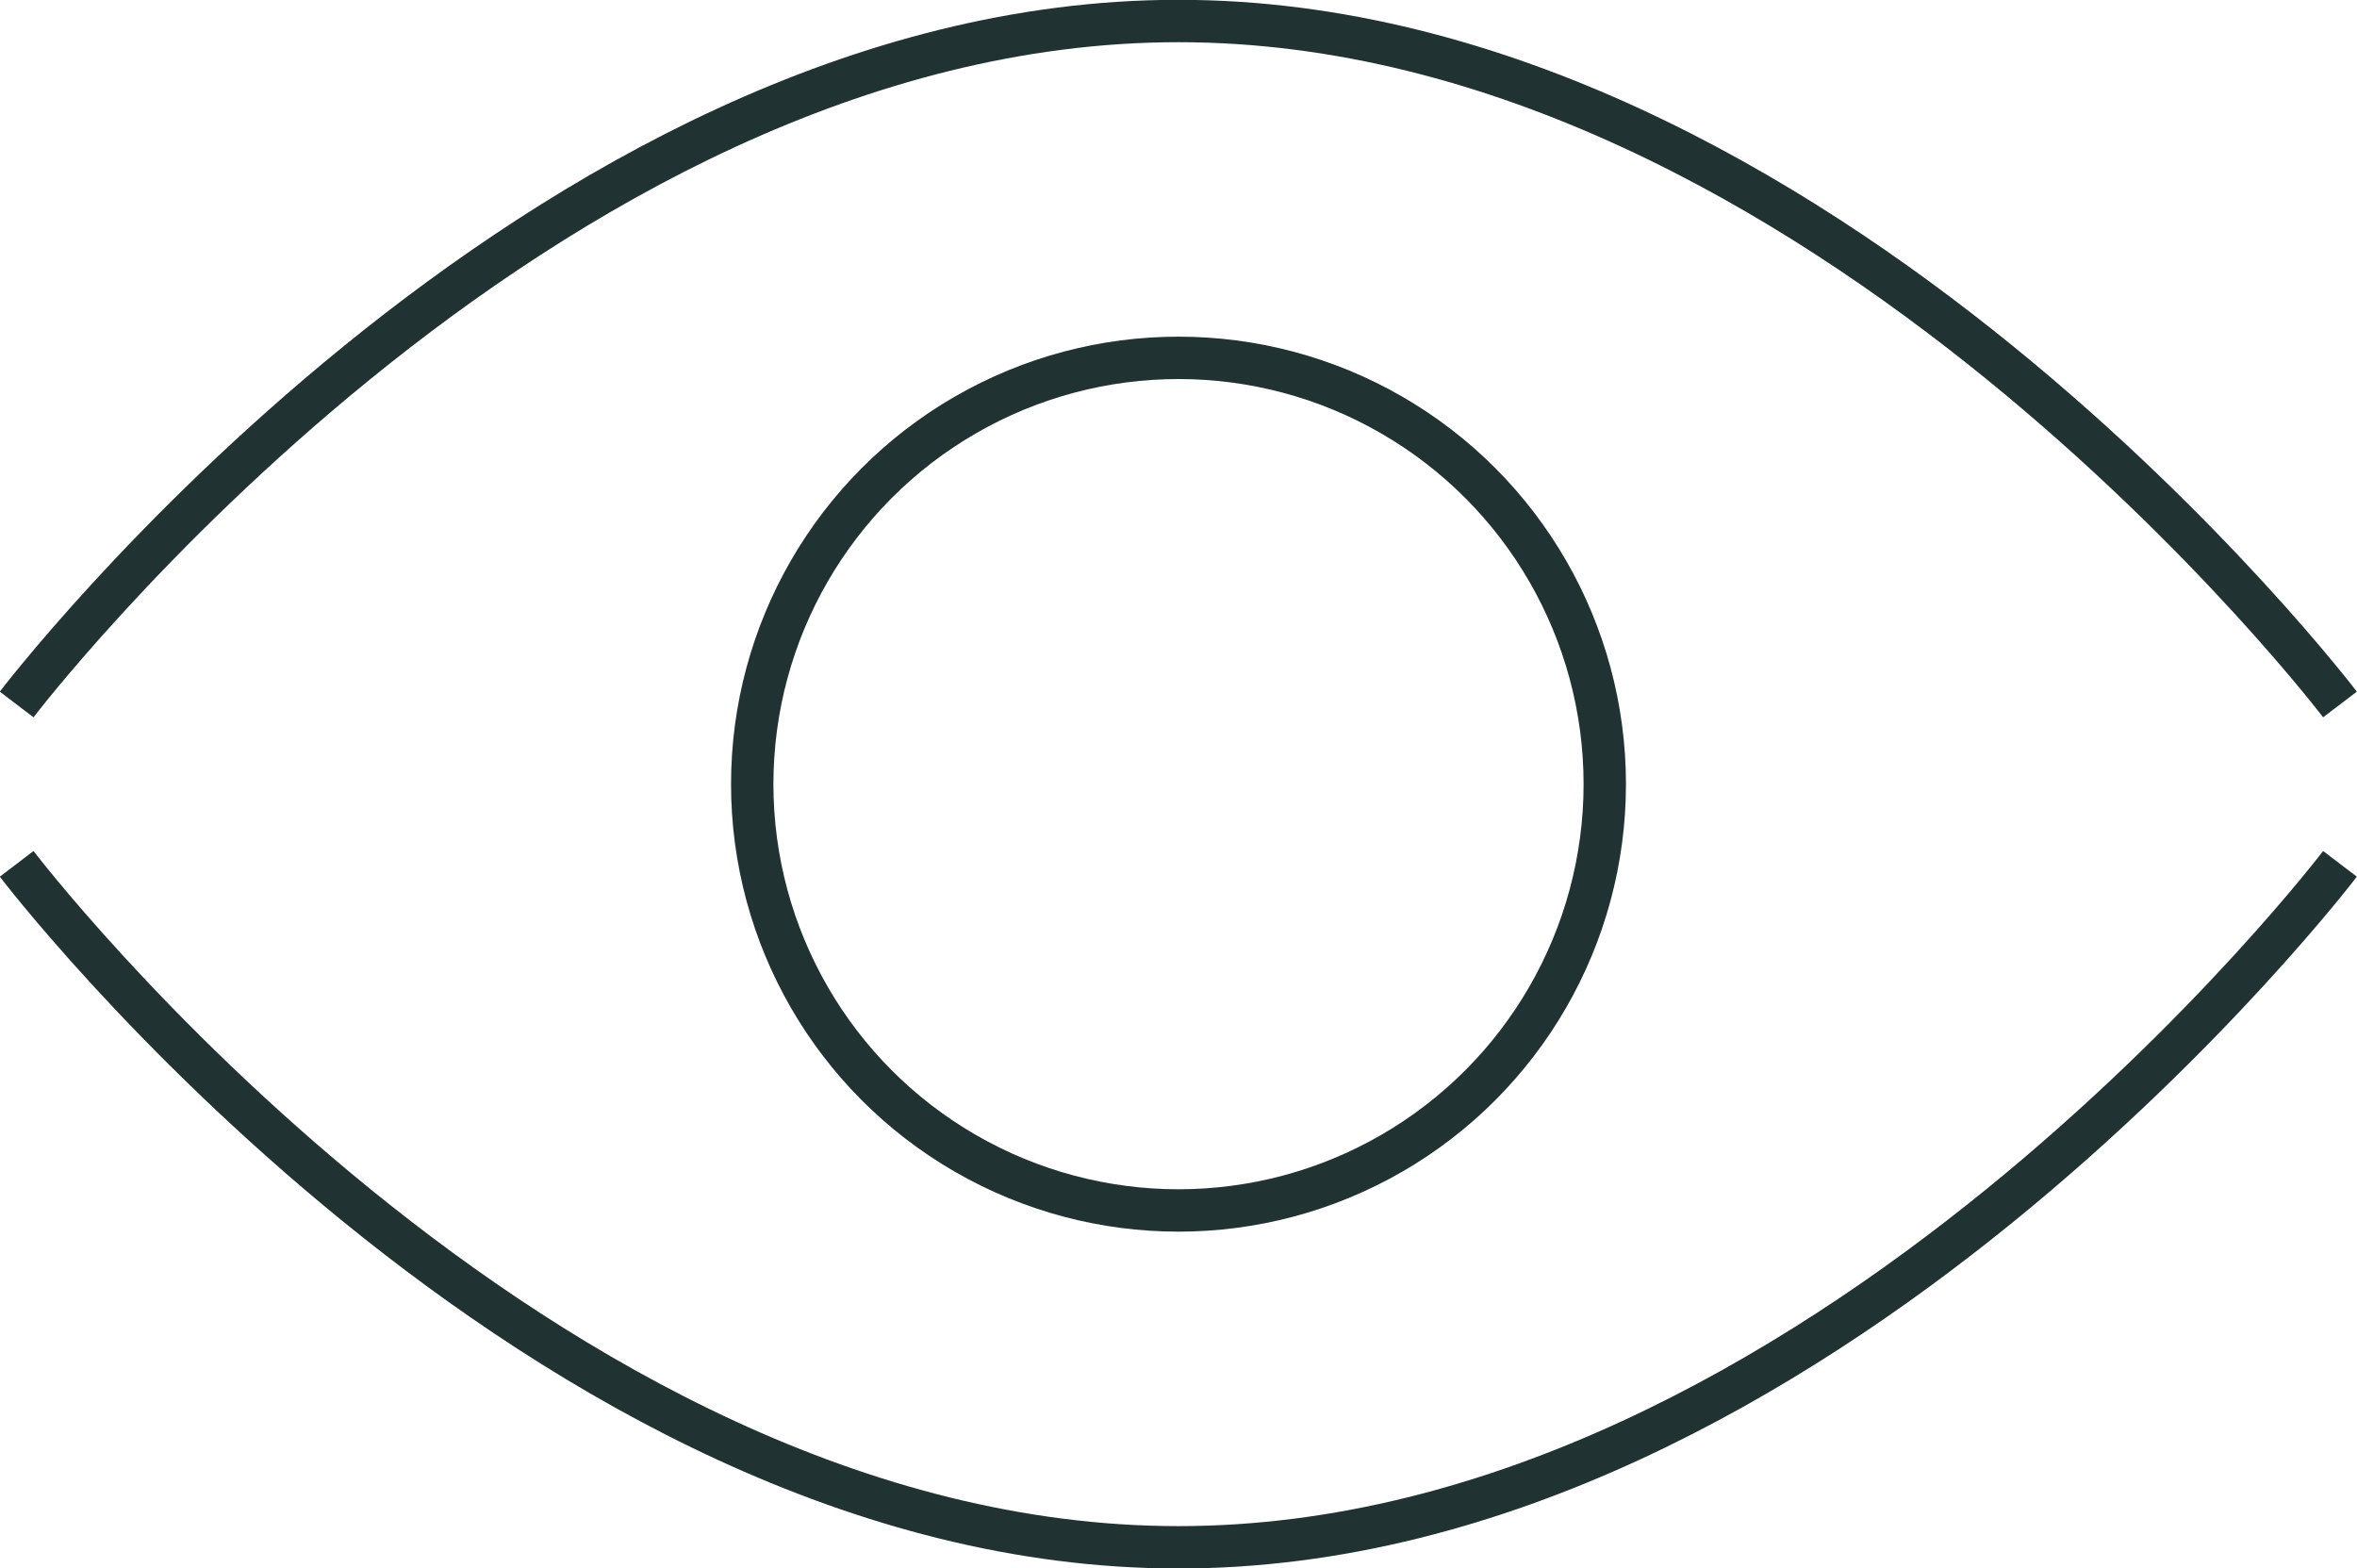
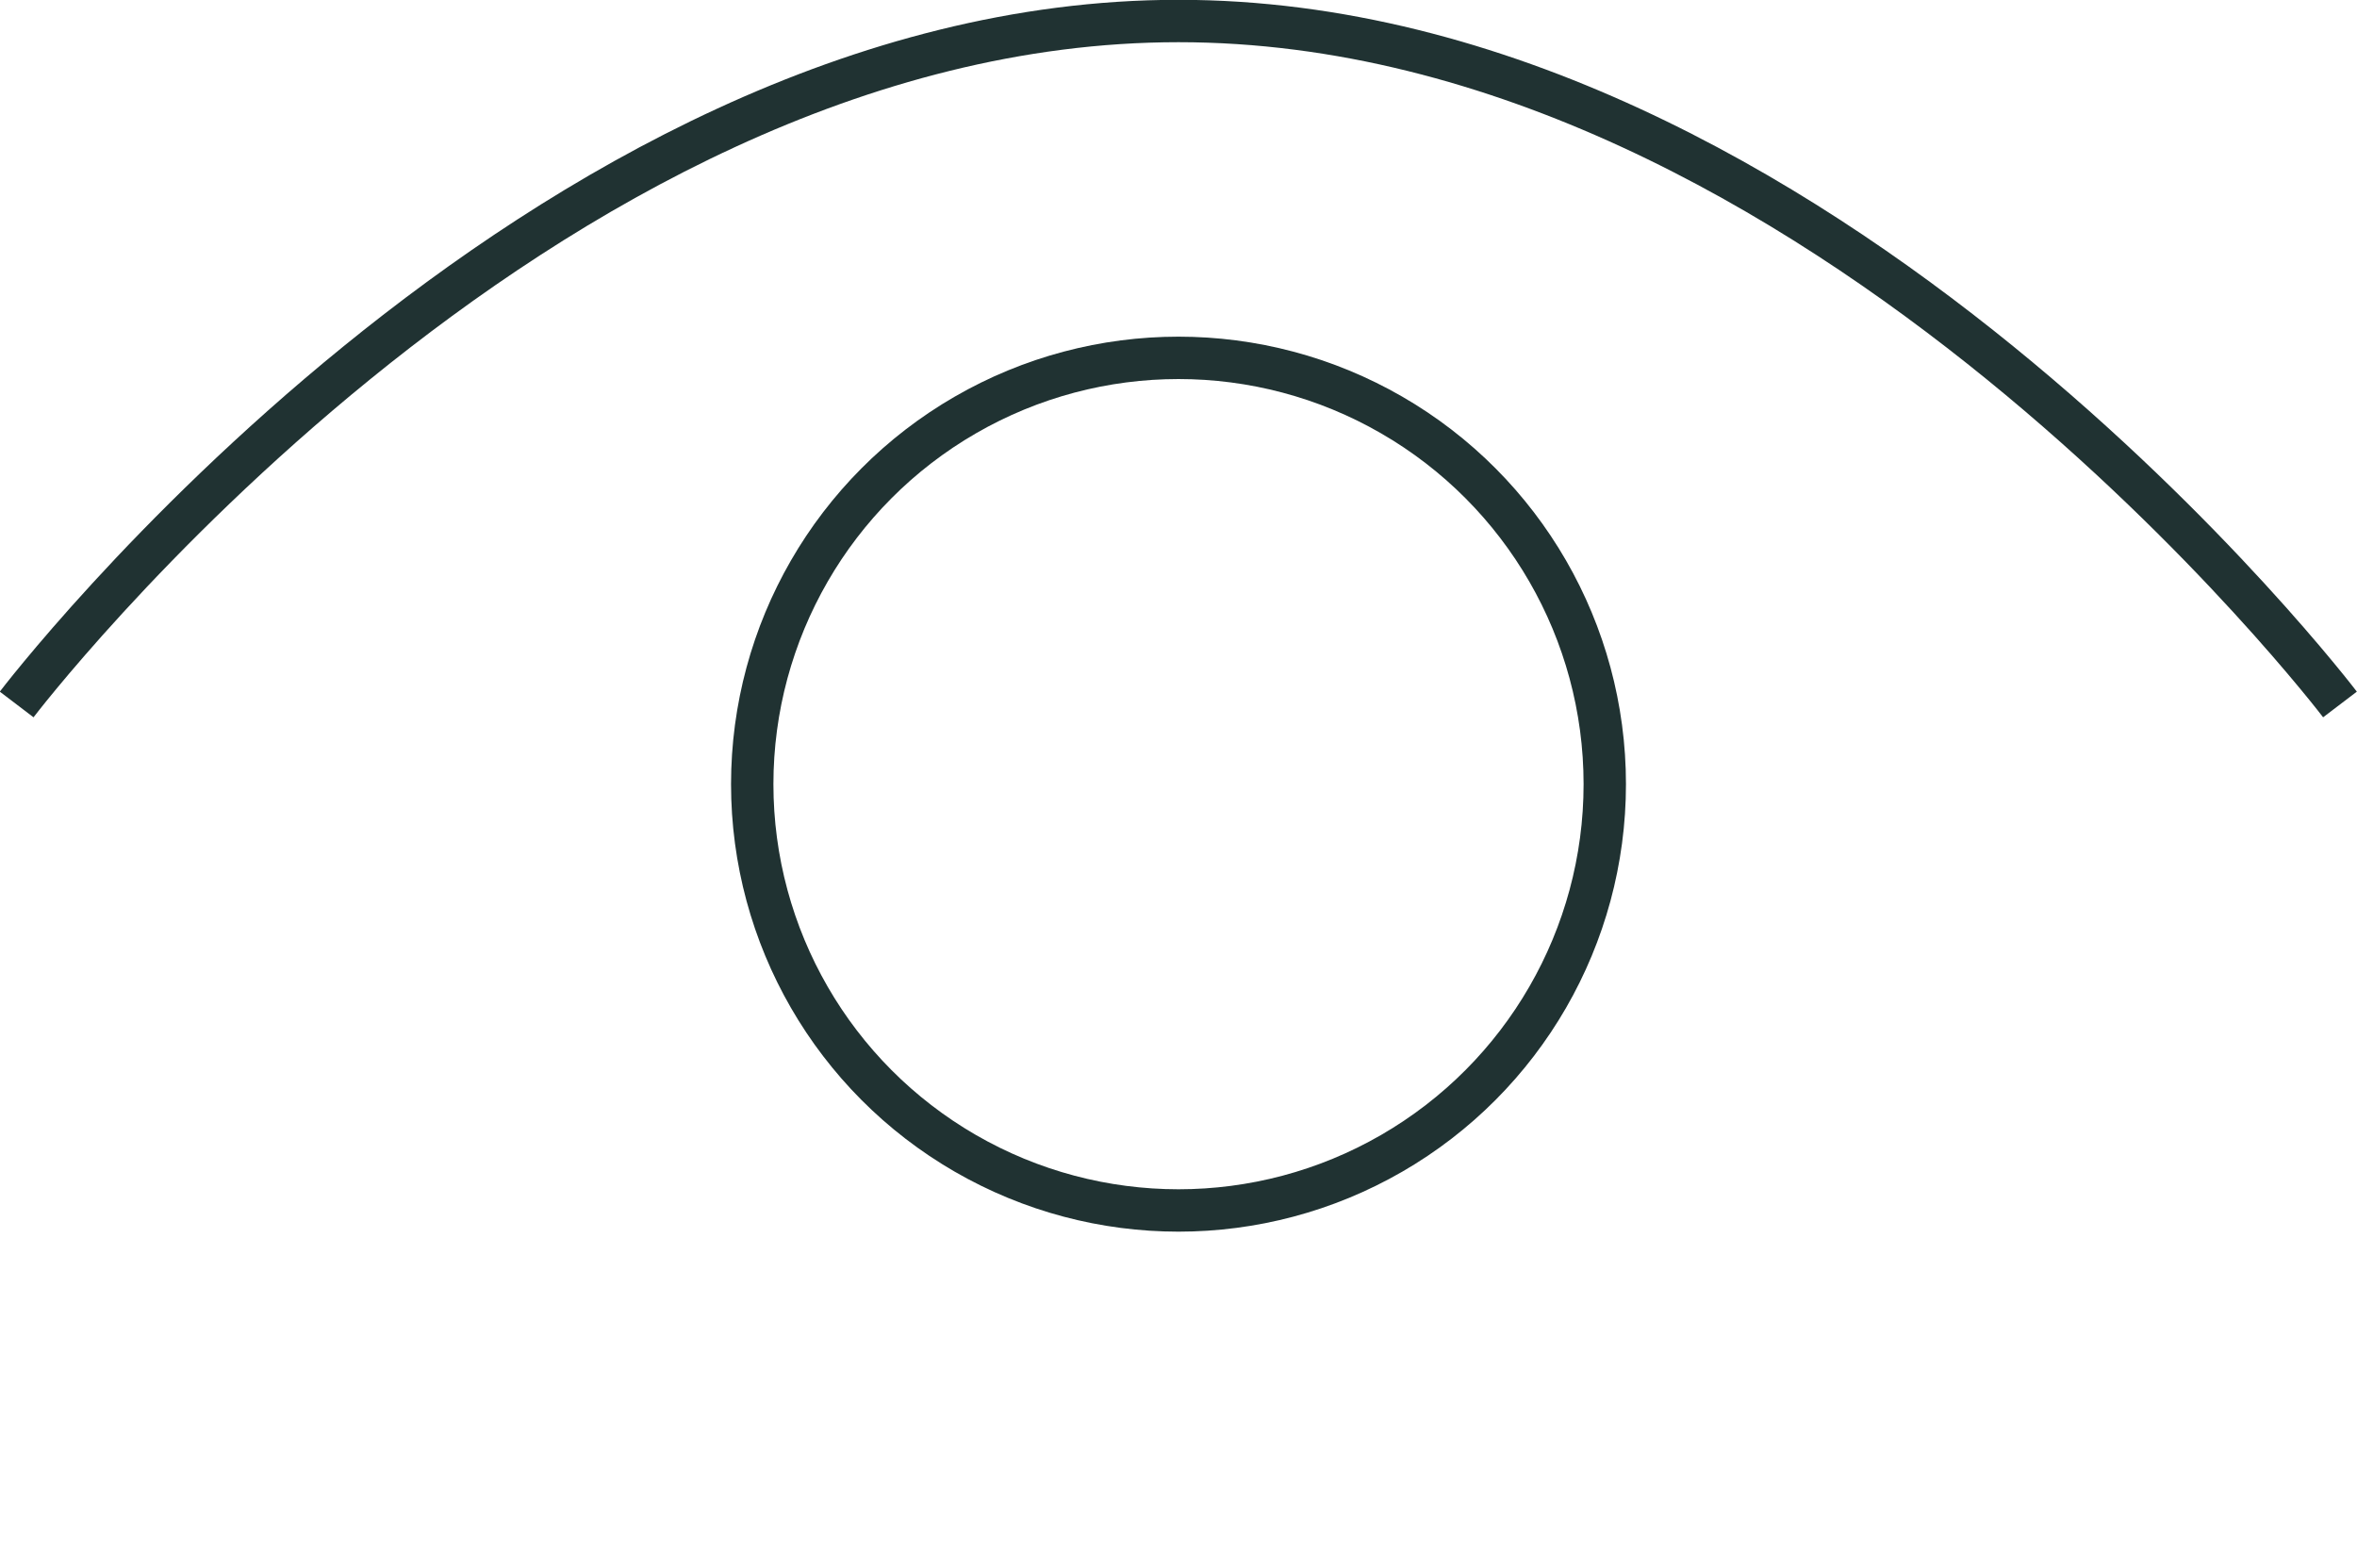
<svg xmlns="http://www.w3.org/2000/svg" id="Layer_1" data-name="Layer 1" viewBox="0 0 65.08 43.3">
  <defs>
    <style>.cls-1{fill:none;stroke:#203232;stroke-miterlimit:10;stroke-width:1.17px;}</style>
  </defs>
  <path class="cls-1" d="M.46,19.45S14.82.58,32.54.58,64.61,19.45,64.61,19.45" />
-   <path class="cls-1" d="M64.61,23.85S50.25,42.72,32.54,42.72.46,23.85.46,23.85" />
  <circle class="cls-1" cx="32.54" cy="21.65" r="11.77" />
</svg>